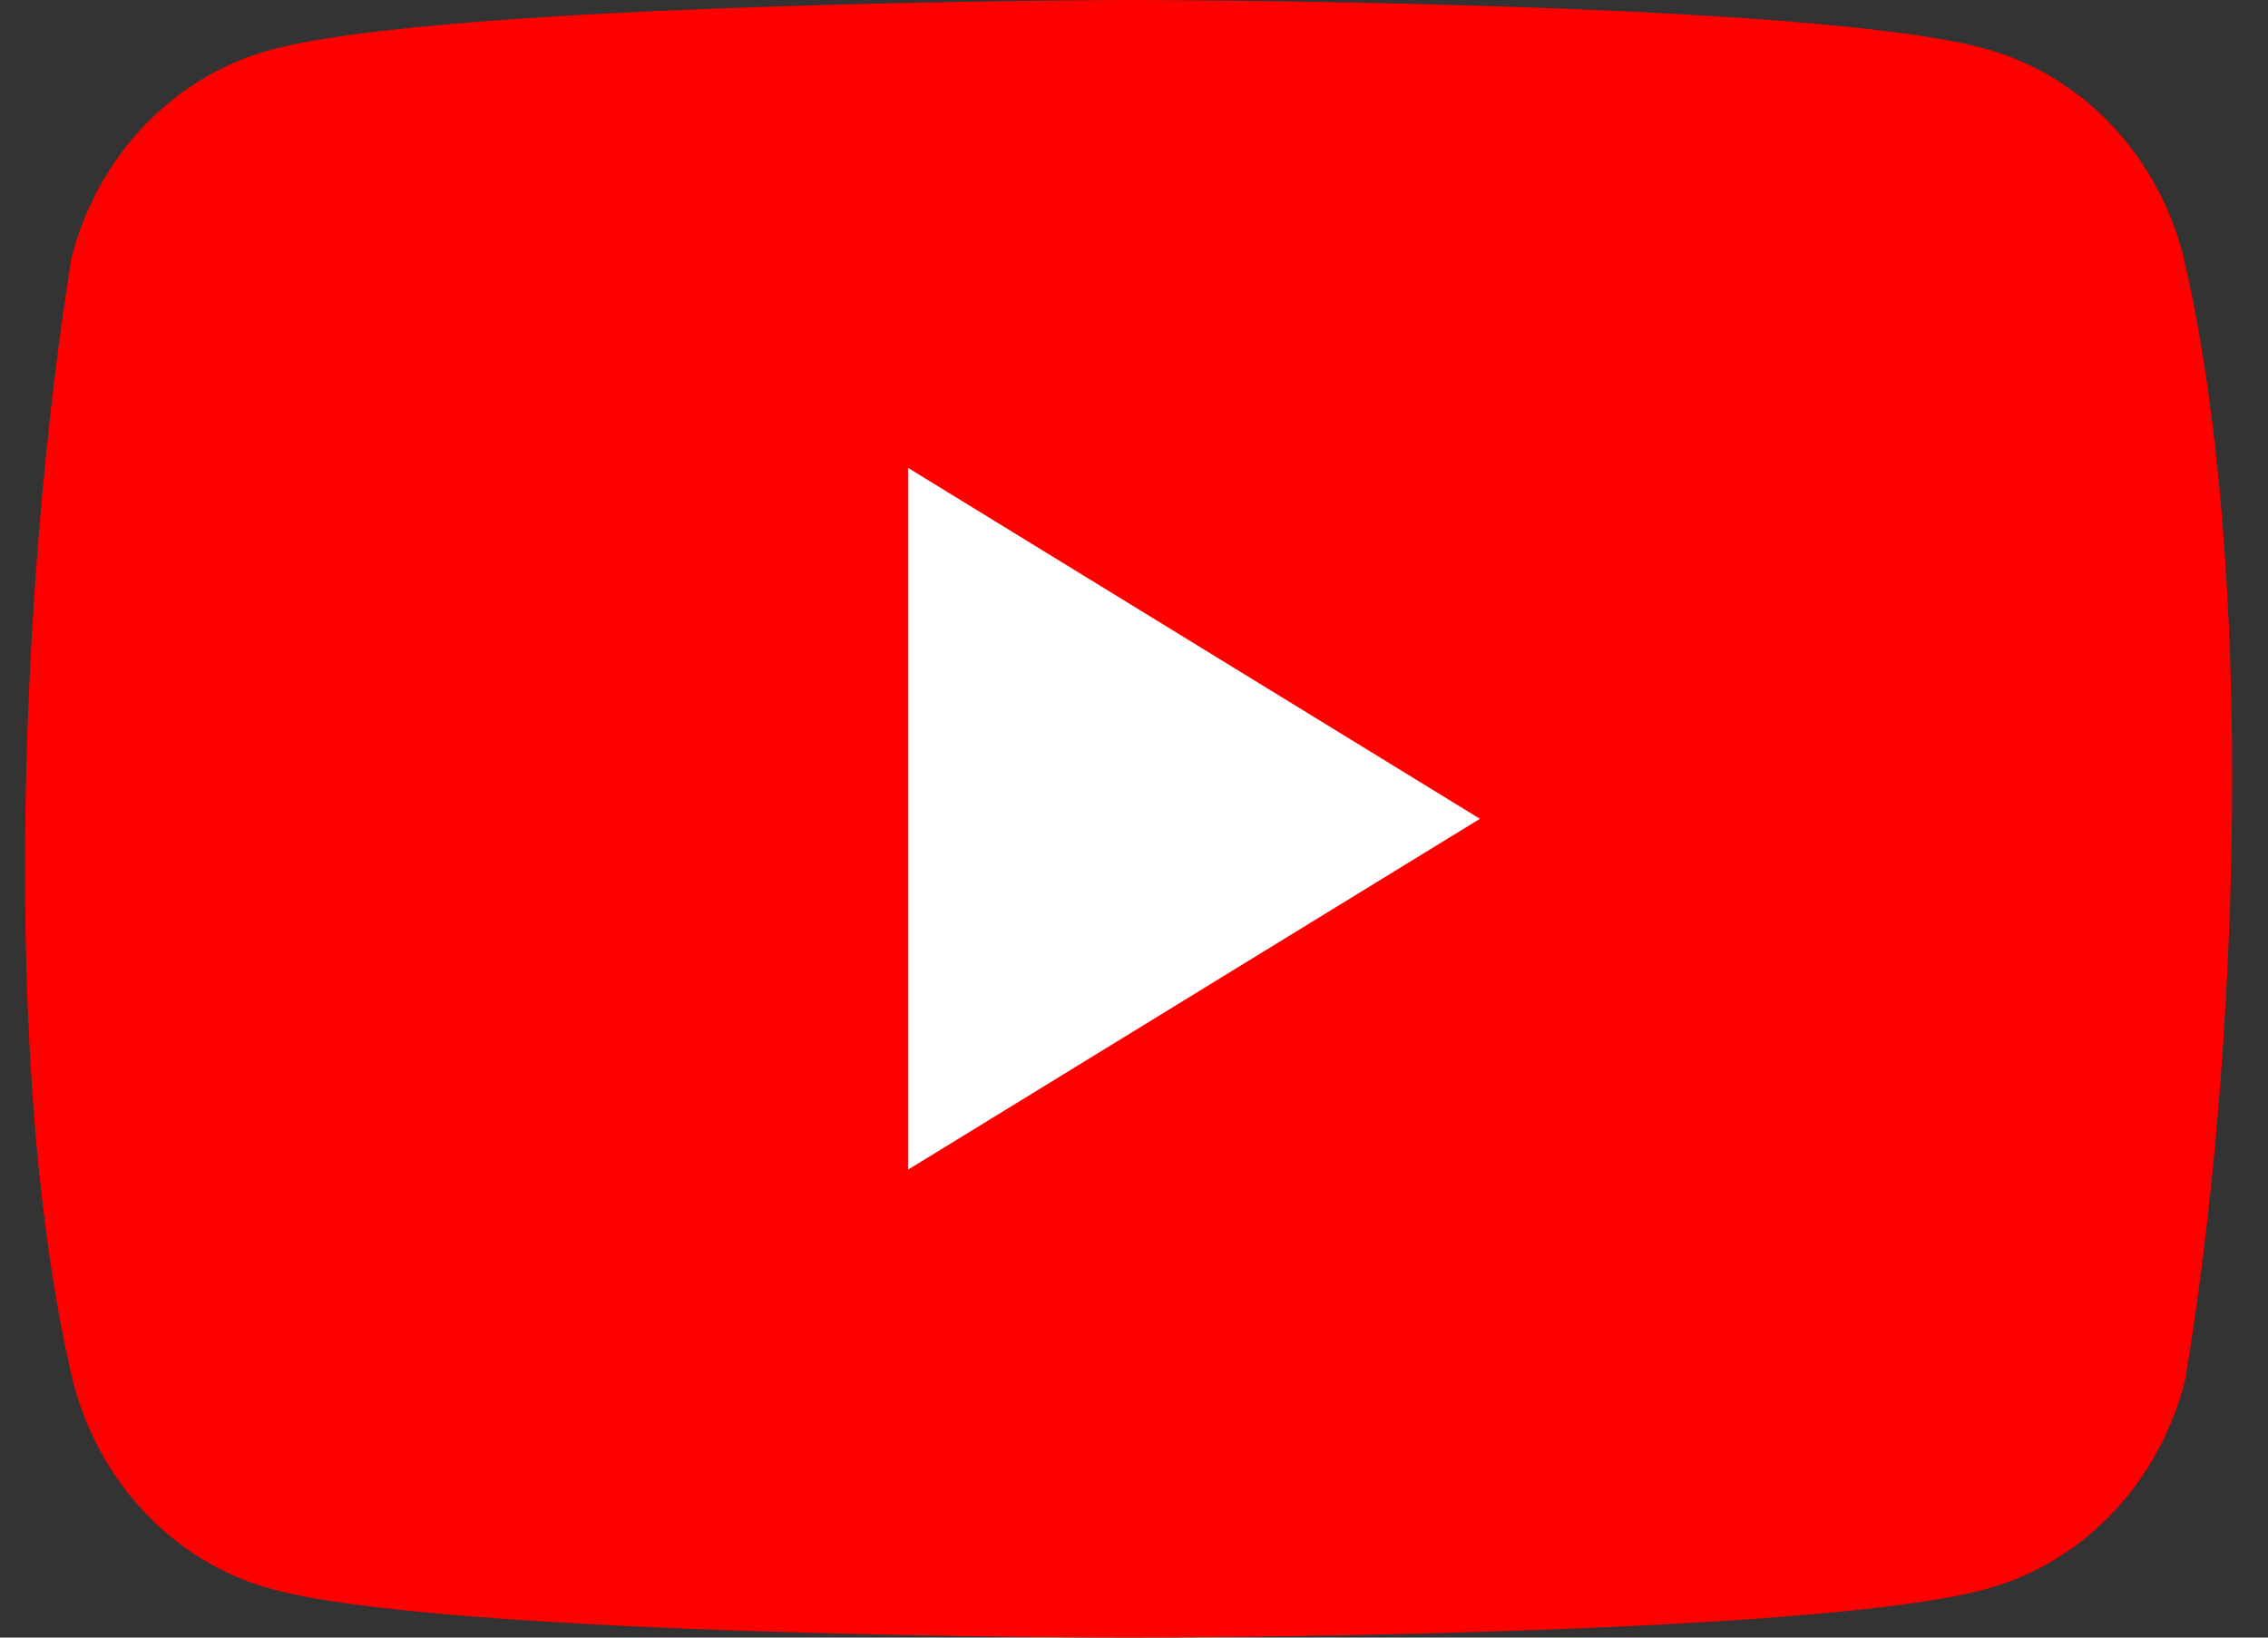
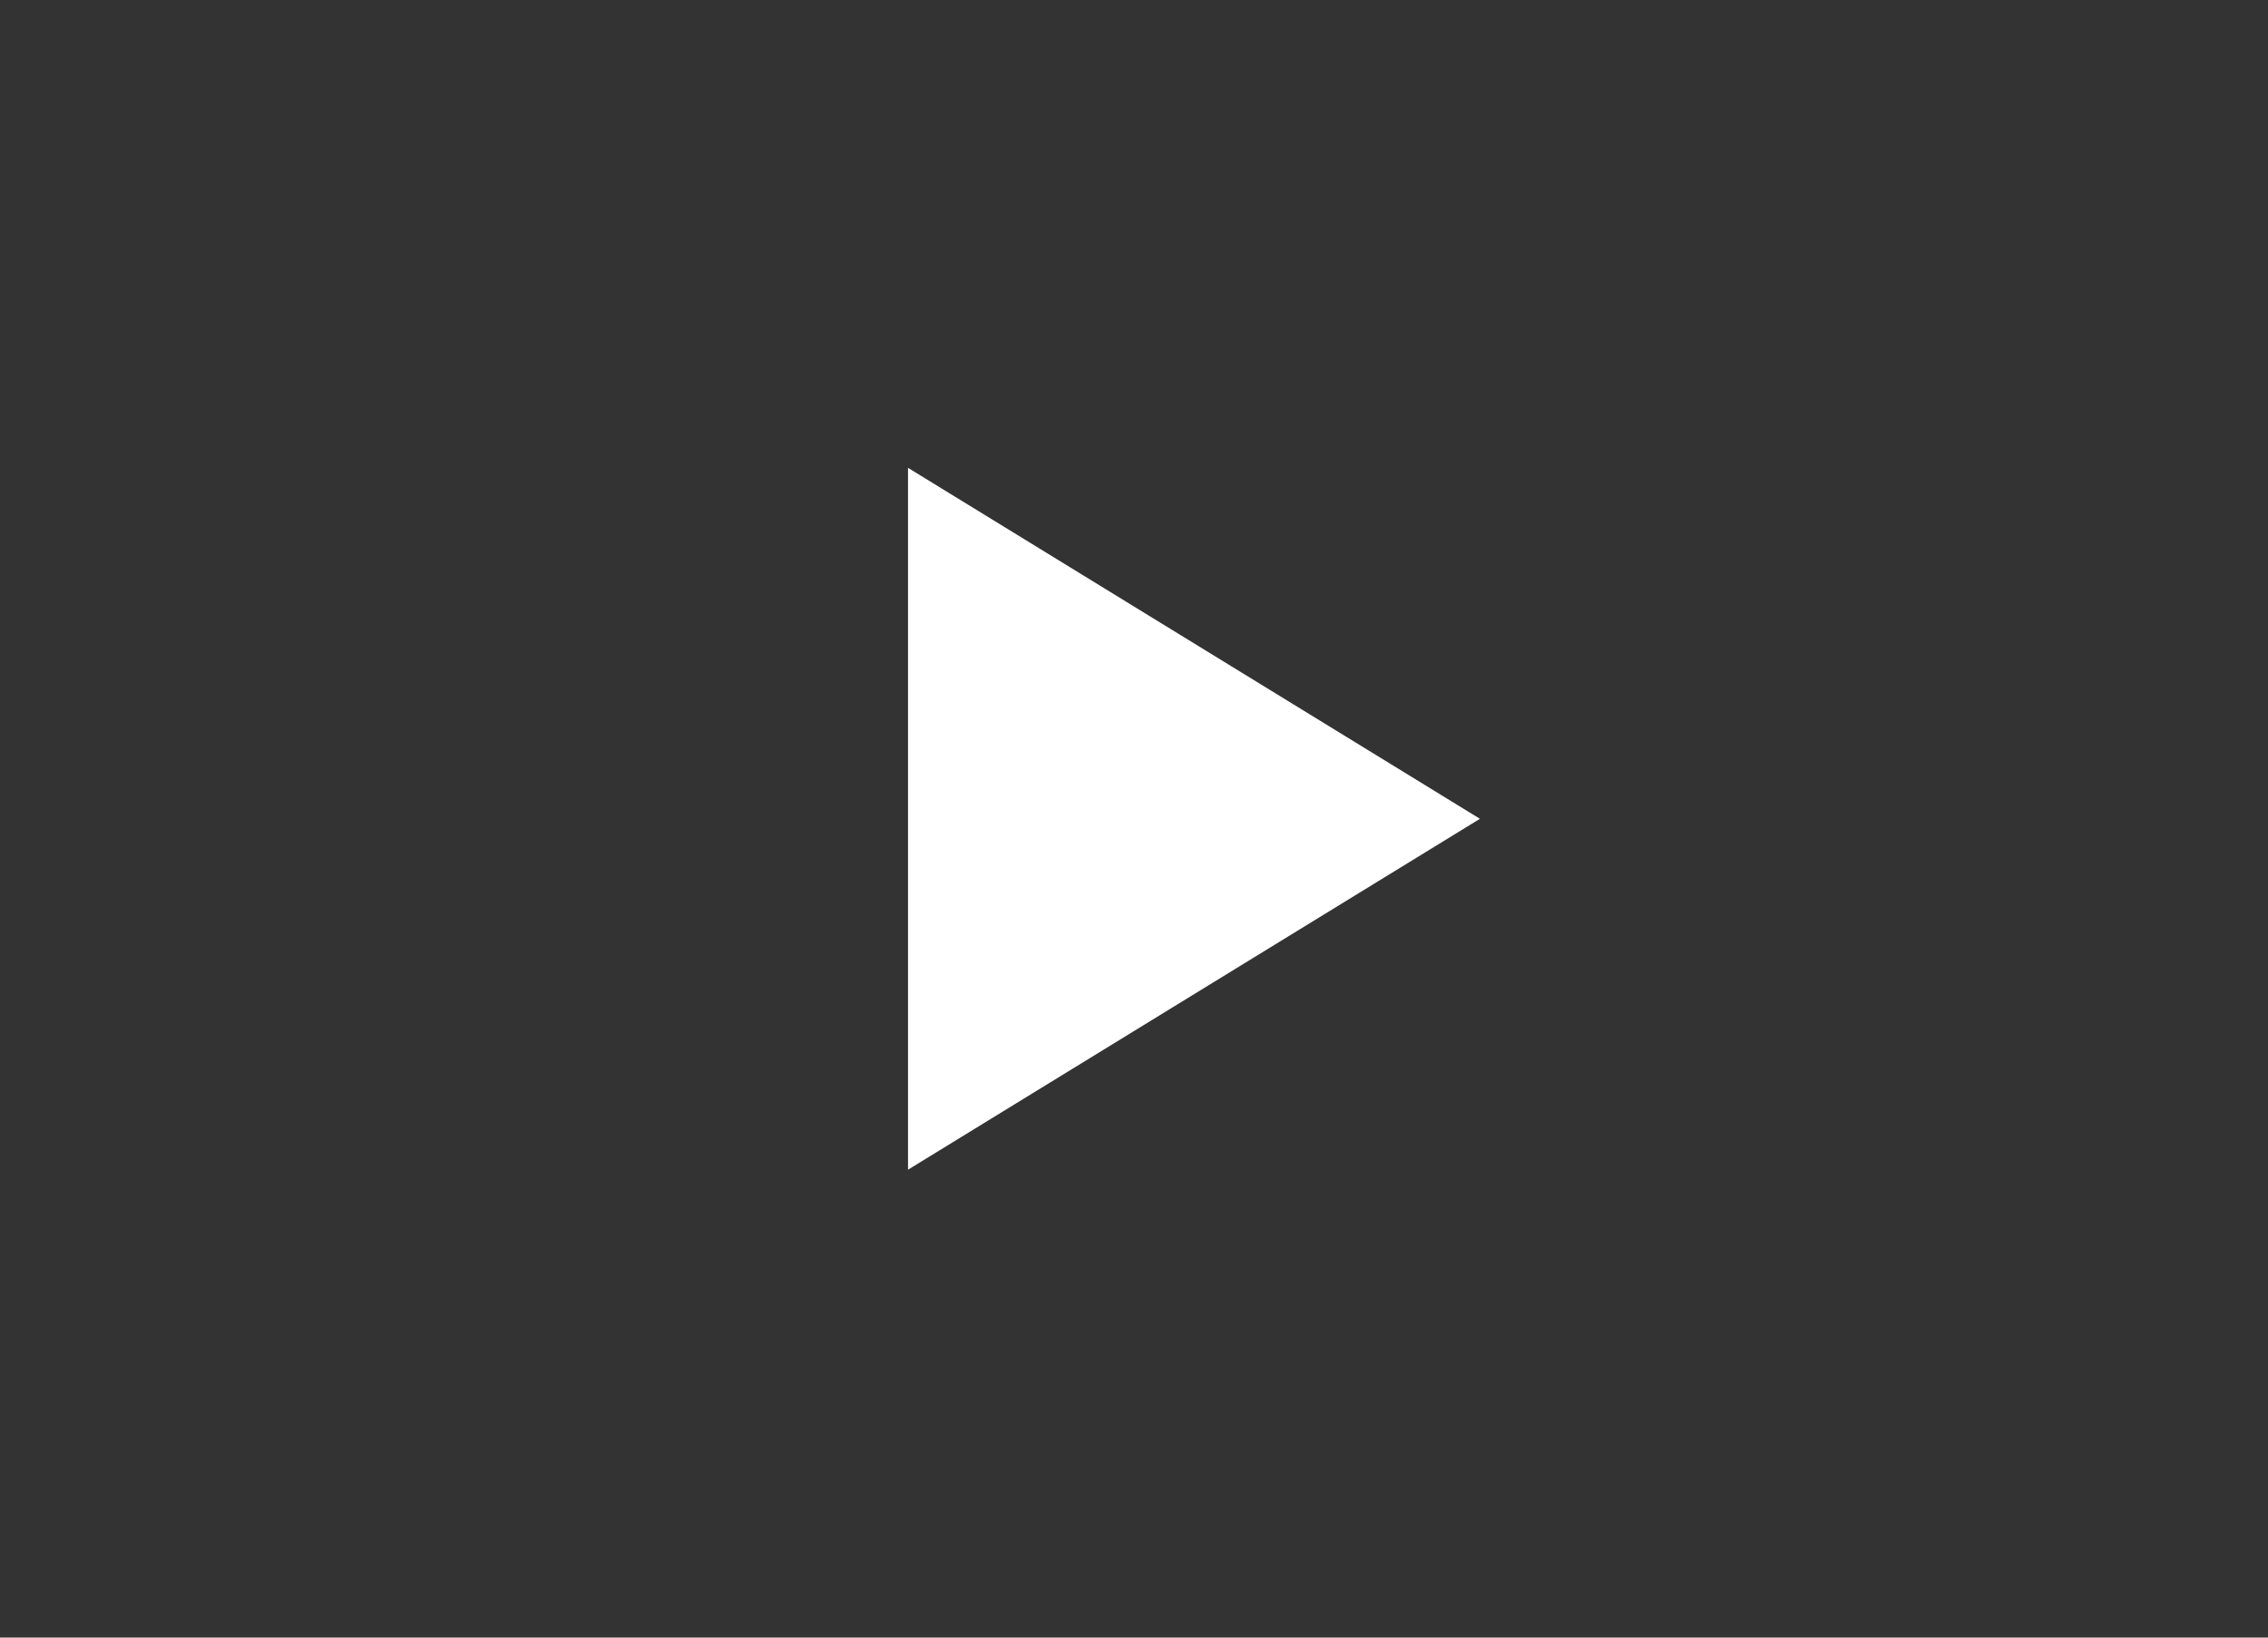
<svg xmlns="http://www.w3.org/2000/svg" width="36" height="26" viewBox="0 0 36 26" fill="none">
  <rect x="0" y="0" width="36" height="26" fill="#333333" stroke="none" />
-   <path d="M34.658 4.071C34.457 3.284 34.065 2.567 33.521 1.99C32.977 1.414 32.3 0.999 31.557 0.786C28.838 0 17.896 0 17.896 0C17.896 0 6.953 0.024 4.235 0.809C3.492 1.022 2.815 1.438 2.271 2.014C1.727 2.591 1.335 3.308 1.134 4.095C0.312 9.214 -0.007 17.015 1.157 21.929C1.358 22.716 1.75 23.433 2.294 24.009C2.838 24.586 3.515 25.001 4.257 25.214C6.976 26 17.918 26 17.918 26C17.918 26 28.861 26 31.579 25.214C32.322 25.001 32.999 24.586 33.543 24.009C34.087 23.433 34.479 22.716 34.68 21.929C35.547 16.802 35.815 9.007 34.657 4.072" fill="#FF0000" />
  <path d="M14.413 18.571L23.491 13L14.413 7.428V18.571Z" fill="white" />
</svg>